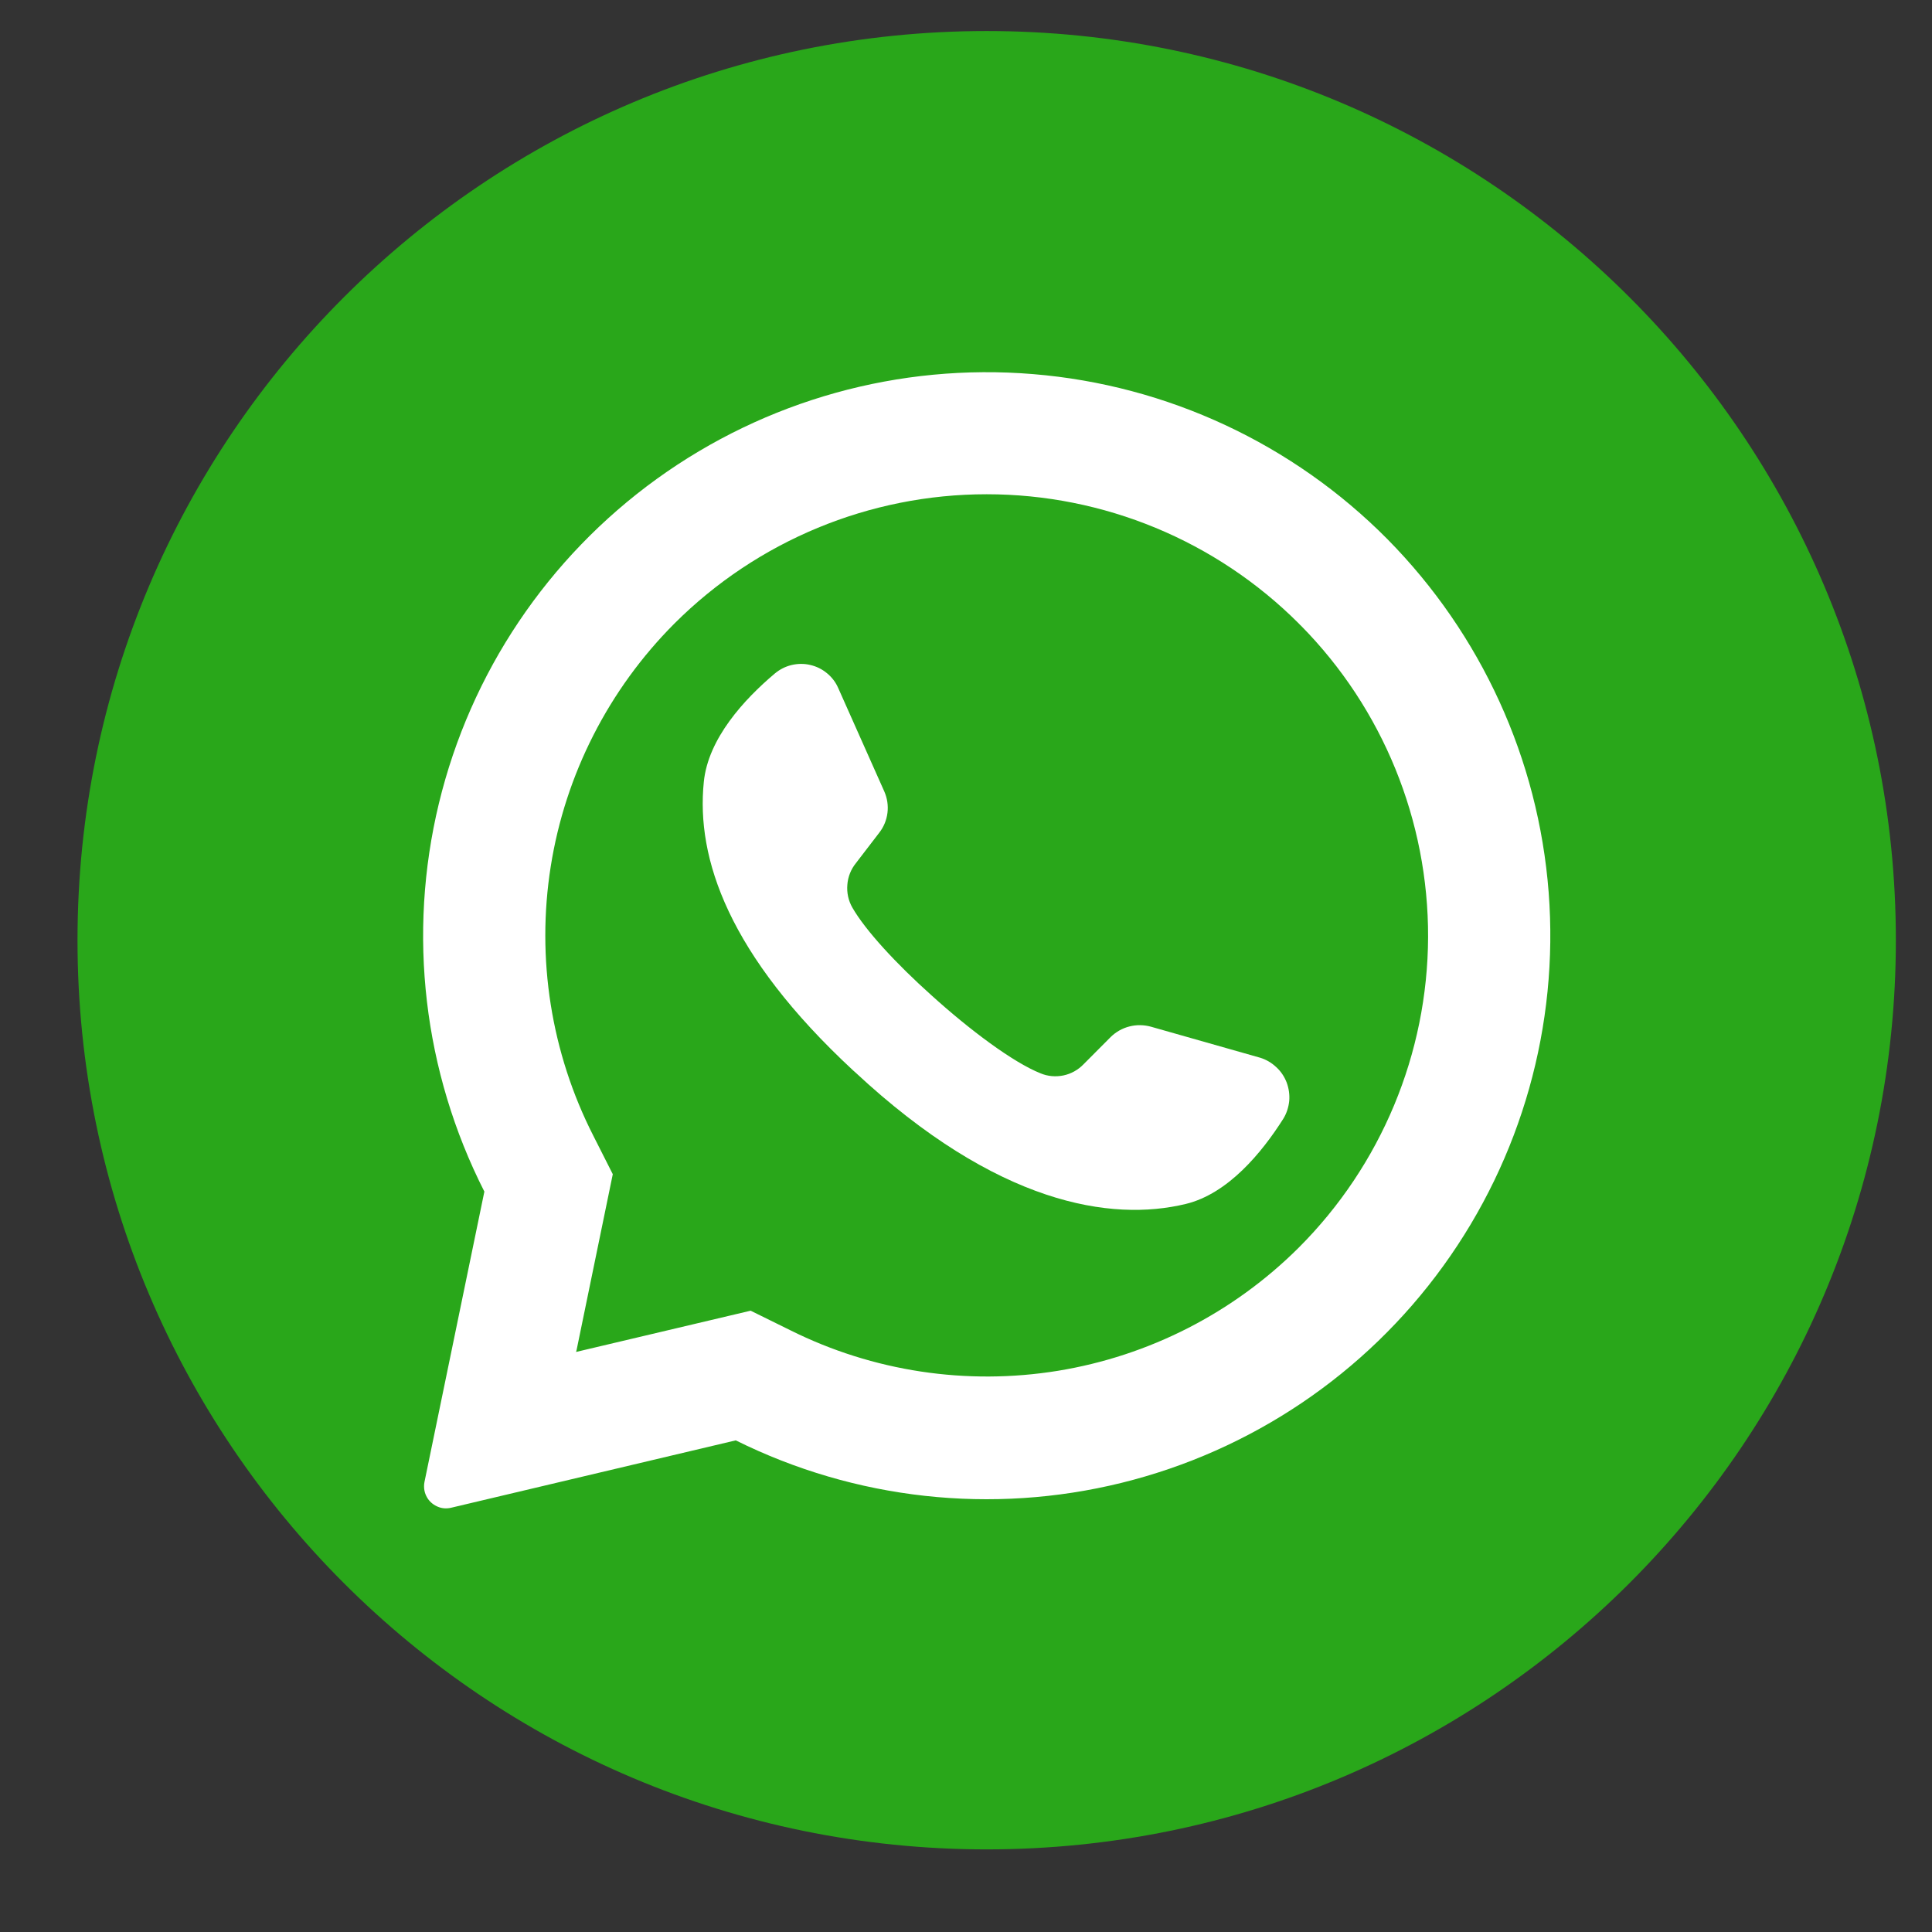
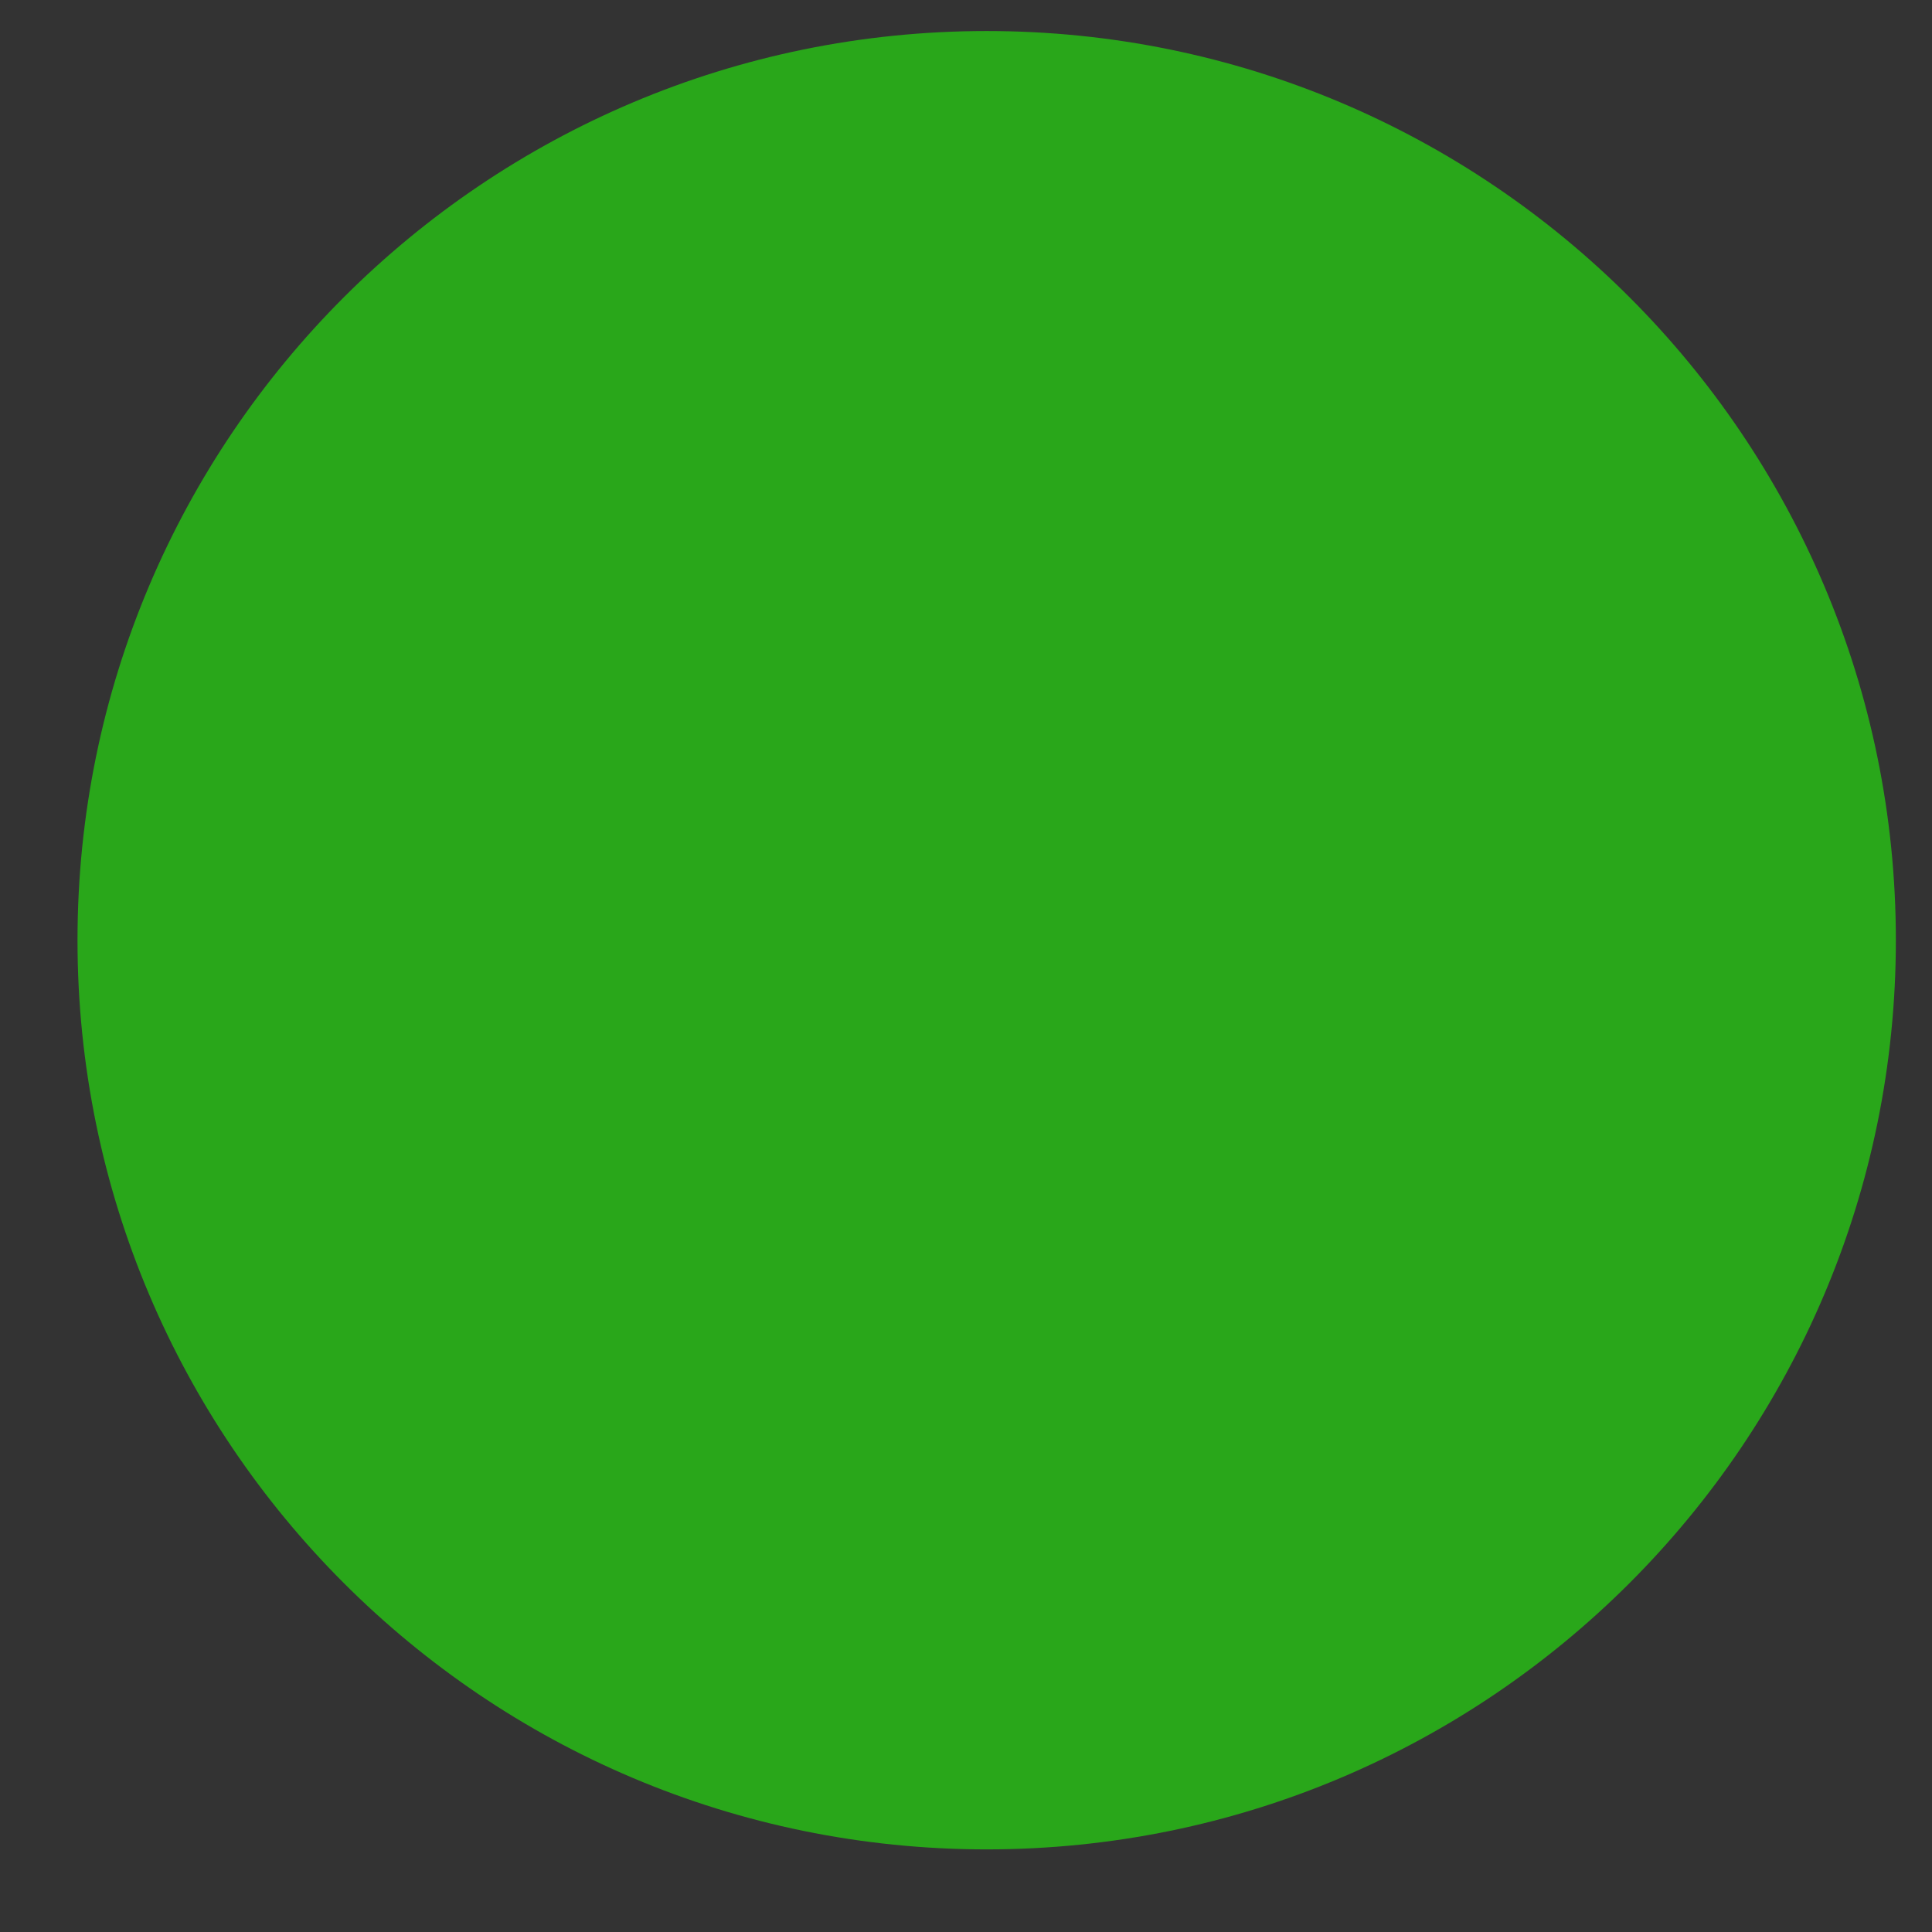
<svg xmlns="http://www.w3.org/2000/svg" width="17" height="17" viewBox="0 0 17 17" fill="none">
  <rect x="0" y="0" width="17" height="17" fill="#333333" stroke="none" />
  <g id="fi_3670051" clip-path="url(#clip0_226_997)">
    <g id="09.whatsapp">
      <path id="background" d="M8.682 16.273C13.1 16.273 16.682 12.691 16.682 8.273C16.682 3.854 13.1 0.273 8.682 0.273C4.264 0.273 0.682 3.854 0.682 8.273C0.682 12.691 4.264 16.273 8.682 16.273Z" fill="#29A71A" />
      <g id="icon">
-         <path id="Vector" d="M12.209 4.745C11.377 3.905 10.271 3.389 9.092 3.292C7.913 3.194 6.739 3.521 5.779 4.214C4.82 4.907 4.14 5.919 3.862 7.069C3.584 8.219 3.726 9.43 4.262 10.485L3.735 13.04C3.73 13.065 3.73 13.092 3.735 13.117C3.74 13.143 3.751 13.167 3.765 13.188C3.787 13.22 3.819 13.245 3.855 13.259C3.891 13.274 3.931 13.276 3.969 13.267L6.474 12.674C7.525 13.196 8.728 13.329 9.868 13.048C11.008 12.767 12.012 12.091 12.7 11.139C13.388 10.188 13.717 9.023 13.627 7.852C13.537 6.681 13.034 5.581 12.209 4.745ZM11.428 10.978C10.852 11.552 10.111 11.931 9.308 12.062C8.505 12.192 7.682 12.068 6.954 11.705L6.605 11.533L5.069 11.896L5.074 11.877L5.392 10.332L5.221 9.994C4.849 9.264 4.718 8.434 4.846 7.624C4.974 6.815 5.356 6.066 5.935 5.486C6.664 4.758 7.652 4.349 8.682 4.349C9.712 4.349 10.7 4.758 11.428 5.486C11.434 5.493 11.441 5.5 11.448 5.506C12.168 6.236 12.569 7.221 12.566 8.246C12.562 9.271 12.153 10.253 11.428 10.978Z" fill="white" />
-         <path id="Vector_2" d="M11.292 9.844C11.104 10.141 10.806 10.504 10.433 10.594C9.778 10.752 8.774 10.599 7.524 9.434L7.508 9.42C6.409 8.401 6.124 7.553 6.193 6.88C6.231 6.498 6.549 6.153 6.817 5.927C6.86 5.891 6.91 5.865 6.964 5.852C7.018 5.839 7.075 5.838 7.129 5.851C7.183 5.863 7.234 5.888 7.277 5.924C7.32 5.959 7.354 6.004 7.376 6.055L7.781 6.964C7.807 7.023 7.817 7.088 7.809 7.152C7.801 7.217 7.776 7.277 7.736 7.328L7.532 7.594C7.488 7.648 7.461 7.715 7.456 7.785C7.45 7.855 7.465 7.925 7.5 7.986C7.615 8.187 7.889 8.483 8.194 8.756C8.535 9.065 8.915 9.348 9.155 9.444C9.219 9.471 9.289 9.477 9.357 9.463C9.425 9.449 9.487 9.414 9.535 9.364L9.773 9.125C9.819 9.08 9.875 9.048 9.938 9.032C10 9.016 10.065 9.017 10.127 9.034L11.088 9.307C11.141 9.323 11.19 9.352 11.23 9.39C11.271 9.427 11.302 9.474 11.322 9.526C11.341 9.578 11.349 9.633 11.344 9.689C11.338 9.744 11.321 9.797 11.292 9.844Z" fill="white" />
-       </g>
+         </g>
    </g>
  </g>
  <defs>
    <clipPath id="clip0_226_997">
      <rect width="16" height="16" fill="white" transform="translate(0.682 0.273)" />
    </clipPath>
  </defs>
</svg>